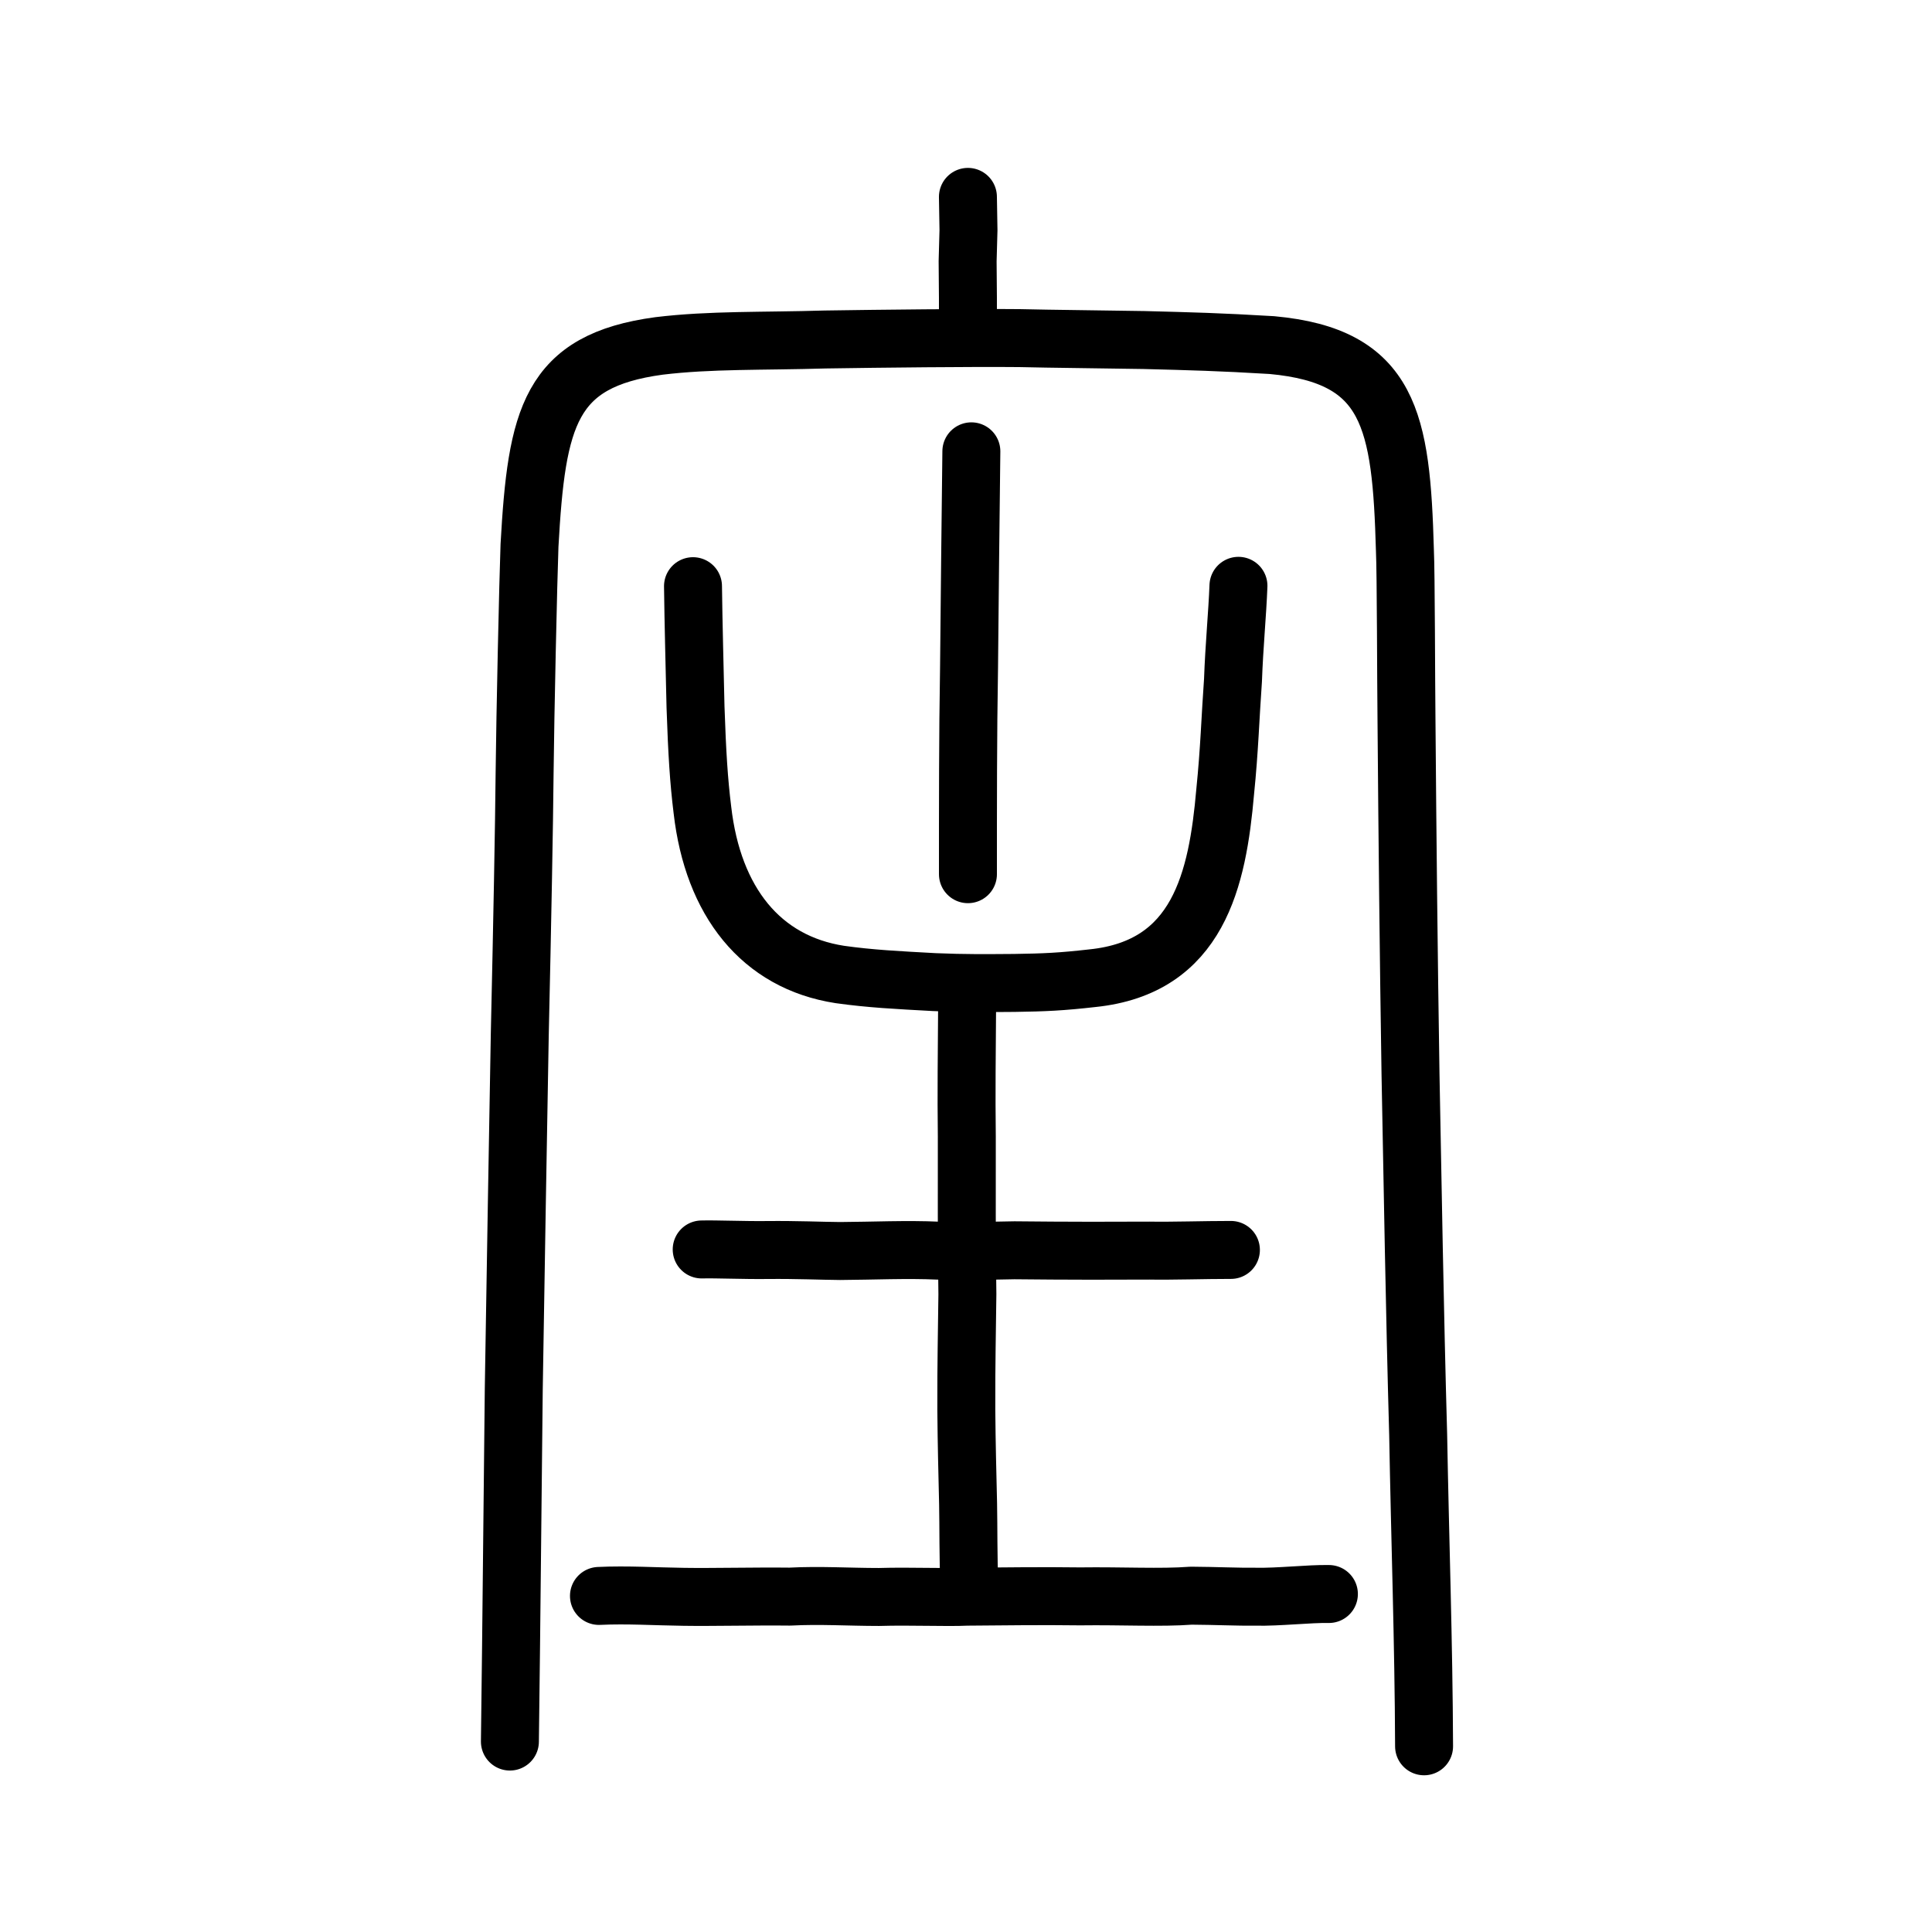
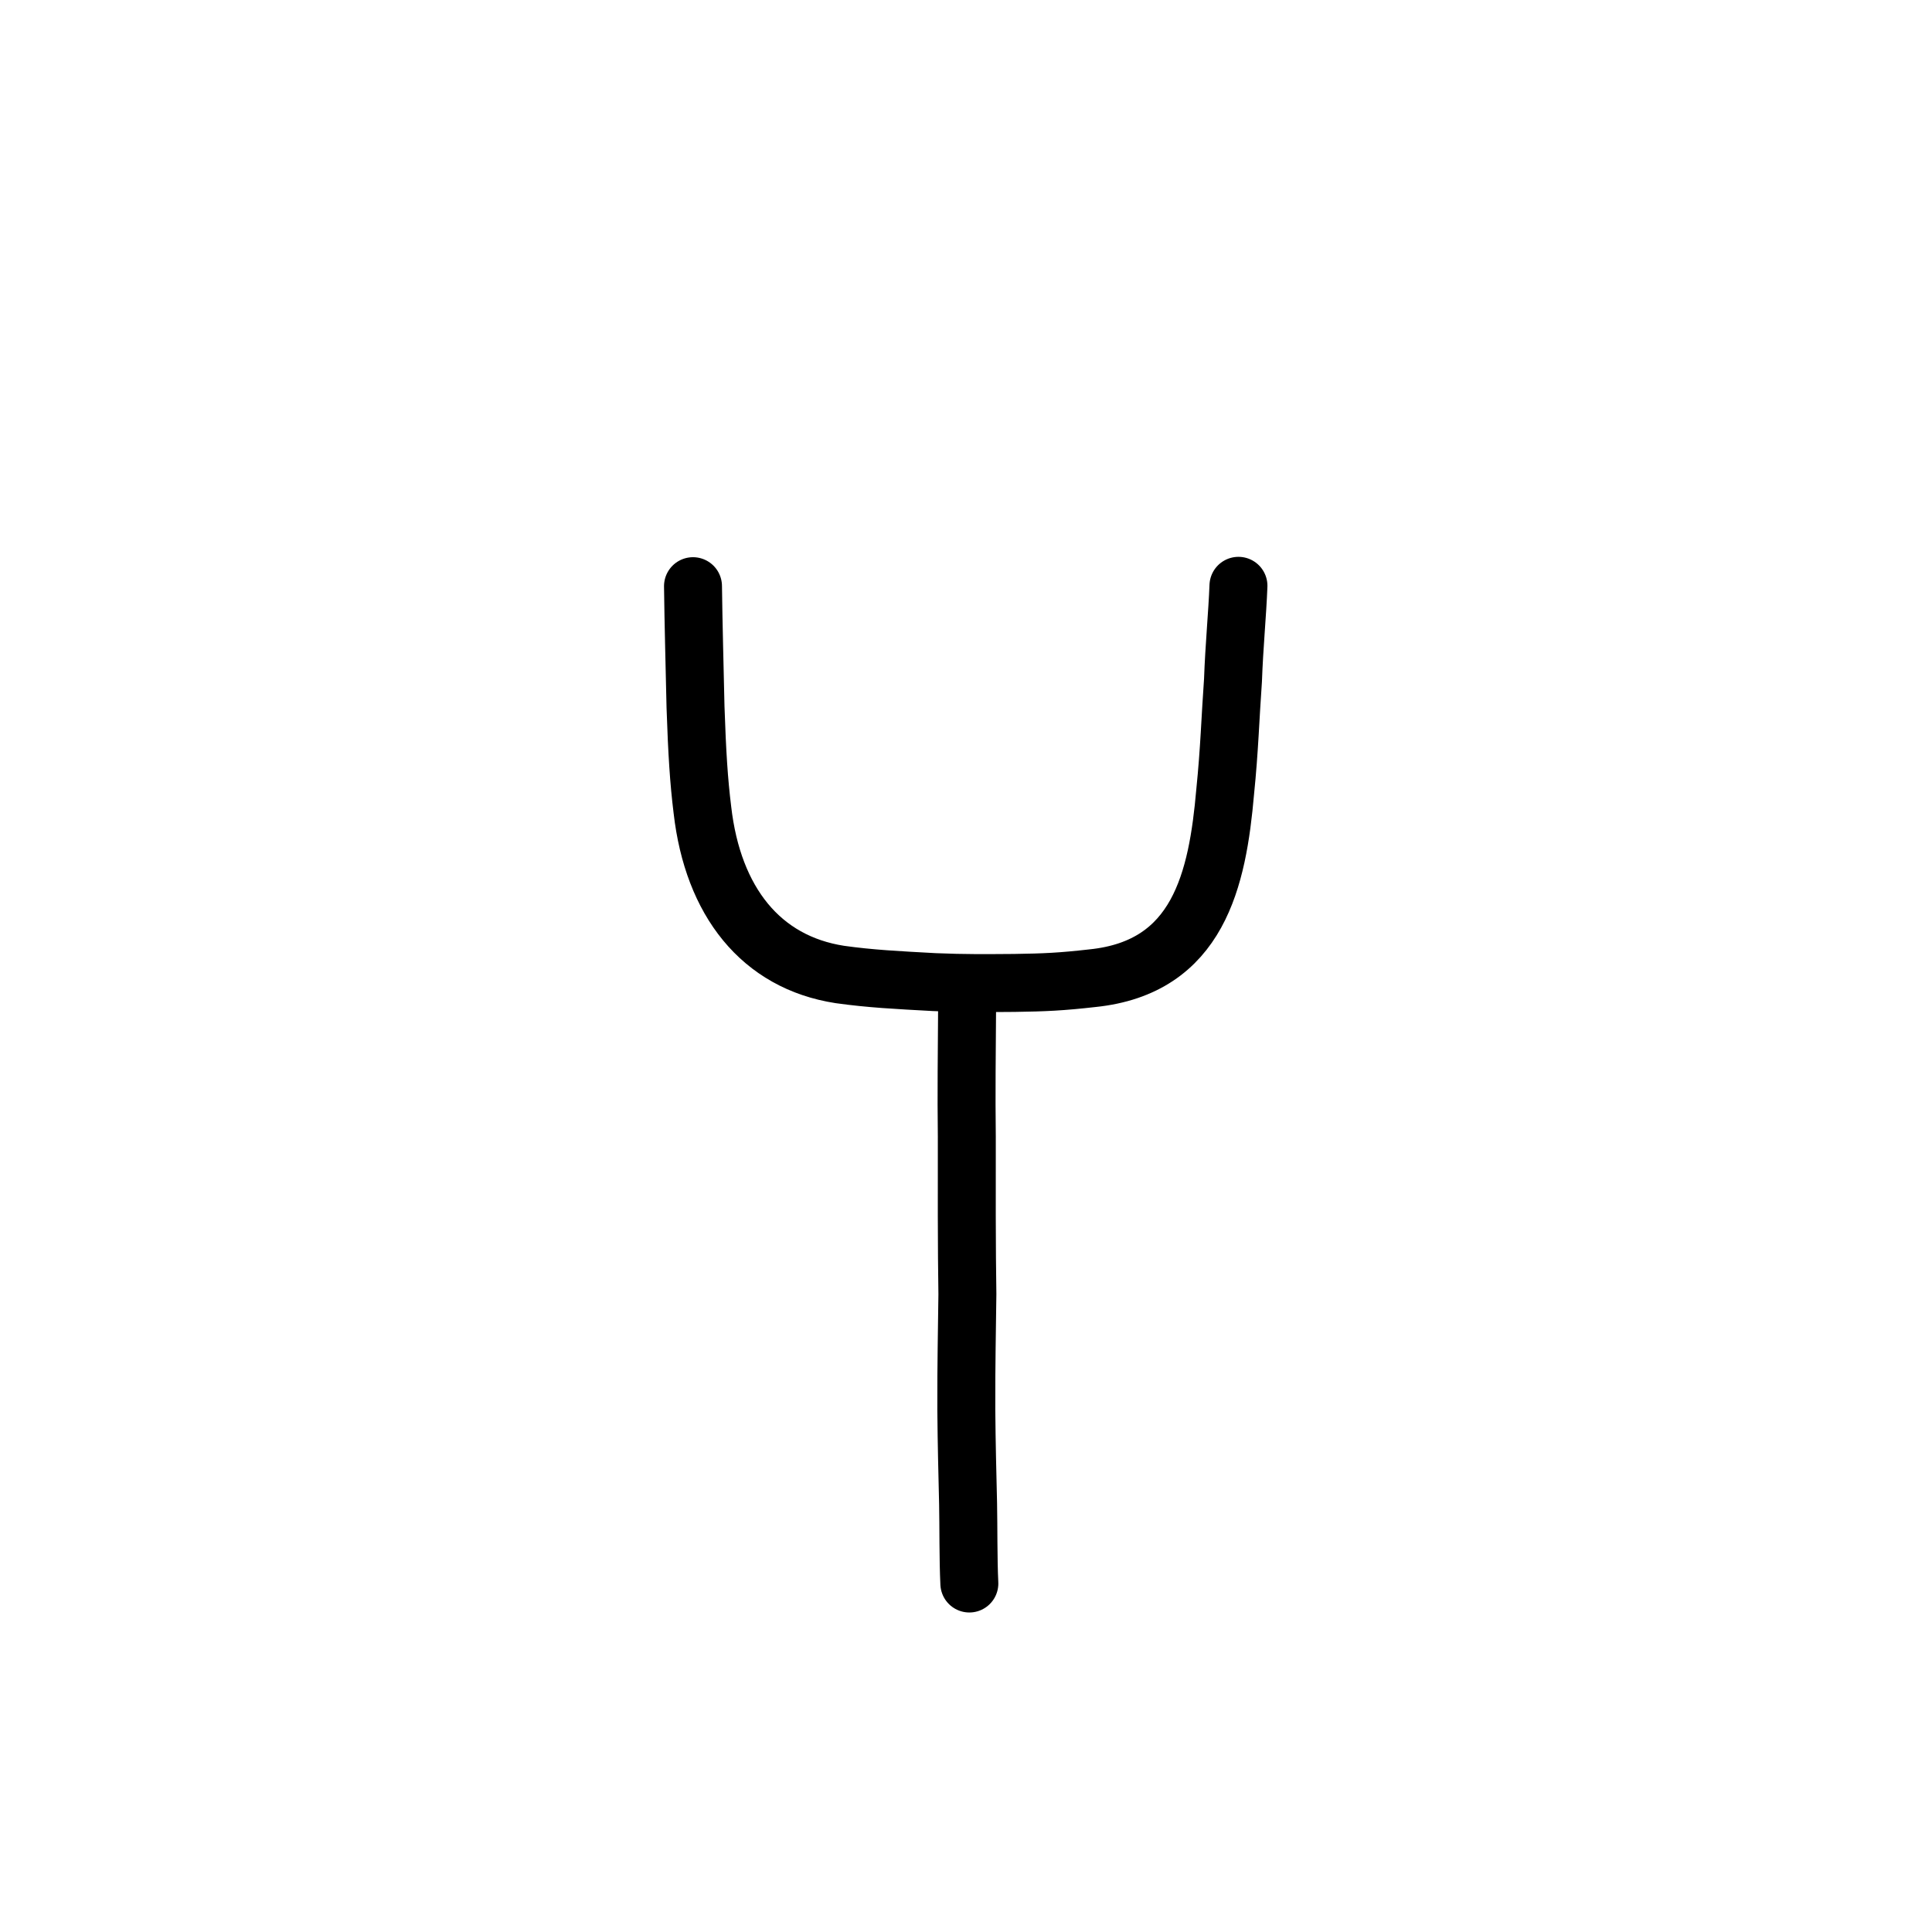
<svg xmlns="http://www.w3.org/2000/svg" xmlns:ns1="http://www.inkscape.org/namespaces/inkscape" xmlns:ns2="http://sodipodi.sourceforge.net/DTD/sodipodi-0.dtd" width="200px" height="200px" viewBox="0 0 200 200" version="1.1" id="SVGRoot" ns1:version="0.92.3 (2405546, 2018-03-11)" ns2:docname="5b94ss.svg">
  <ns2:namedview id="base" pagecolor="#ffffff" bordercolor="#666666" borderopacity="1.0" ns1:pageopacity="0.0" ns1:pageshadow="2" ns1:zoom="2.8284272" ns1:cx="138.99182" ns1:cy="61.106378" ns1:document-units="px" ns1:current-layer="layer1" showgrid="true" ns1:window-width="1047" ns1:window-height="909" ns1:window-x="365" ns1:window-y="75" ns1:window-maximized="0" ns1:snap-global="false" showguides="false">
    <ns1:grid type="xygrid" id="grid4562" />
  </ns2:namedview>
  <defs id="defs4546" />
  <g id="layer1" ns1:groupmode="layer" ns1:label="レイヤー 1">
-     <path style="fill:none;stroke:#000000;stroke-width:6;stroke-linecap:round;stroke-linejoin:round;stroke-miterlimit:4;stroke-dasharray:none;stroke-opacity:1" d="m 62.004,165.21 c 2.937,-0.139 5.871,0.057 8.803,0.093 2.905,0.047 7.307,-0.064 10.961,-0.022 3.142,-0.165 6.076,0.037 9.221,0.037 3.321,-0.098 6.939,0.073 9.129,-0.031 3.429,-0.02 7.605,-0.089 11.697,-0.031 4.317,-0.058 8.346,0.167 11.5,-0.072 2.479,0.015 4.861,0.129 6.669,0.106 2.379,0.053 5.55,-0.32 7.583,-0.279" id="path4568" ns1:connector-curvature="0" ns2:nodetypes="ccccccccc" />
    <path style="opacity:1;vector-effect:none;fill:none;fill-opacity:1;stroke:#000000;stroke-width:6;stroke-linecap:round;stroke-linejoin:round;stroke-miterlimit:4;stroke-dasharray:none;stroke-dashoffset:0;stroke-opacity:1" d="m 100.118,103.602 c -0.037,5.228 -0.091,9.68 -0.034,14.075 -0.011,4.603 -0.014,11.914 0.06,16.296 -0.046,4.292 -0.125,6.864 -0.112,11.938 0.034,3.838 0.104,6.241 0.184,9.76 0.047,2.349 0.009,5.78 0.13,8.253" id="path816" ns1:connector-curvature="0" ns2:nodetypes="cccccc" />
    <path style="opacity:1;vector-effect:none;fill:none;fill-opacity:1;stroke:#000000;stroke-width:6;stroke-linecap:round;stroke-linejoin:round;stroke-miterlimit:4;stroke-dasharray:none;stroke-dashoffset:0;stroke-opacity:1" d="m 71.739,60.681 c 0.045,3.838 0.175,8.527 0.261,12.516 0.163,4.789 0.342,7.64 0.713,10.643 1.087,9.489 6.058,15.776 14.23,17.038 3.192,0.445 5.87,0.576 9.796,0.79 3.156,0.134 5.374,0.104 8.286,0.084 3.093,-0.044 4.856,-0.124 8.069,-0.49 10.98,-1.13 12.945,-10.22 13.737,-19.312 0.447,-4.381 0.527,-7.643 0.808,-11.536 0.124,-3.533 0.455,-6.871 0.565,-9.771" id="path6755-5" ns1:connector-curvature="0" ns2:nodetypes="cccccccccc" />
-     <path style="fill:none;stroke:#000000;stroke-width:6;stroke-linecap:round;stroke-linejoin:round;stroke-miterlimit:4;stroke-dasharray:none;stroke-opacity:1" d="m 72.639,129.343 c 1.501,-0.039 4.366,0.088 6.799,0.058 3.063,-0.031 5.663,0.09 7.53,0.103 3.389,-0.02 6.904,-0.188 10.187,-0.037 3.104,-0.037 4.715,0.052 7.859,-0.039 2.633,0.025 5.265,0.047 7.898,0.047 2.485,-7.2e-4 4.991,-0.015 6.109,-0.014 2.066,0.045 5.733,-0.071 8.402,-0.069" id="path4568-7-5" ns1:connector-curvature="0" ns2:nodetypes="cccccccc" />
-     <path style="fill:none;stroke:#000000;stroke-width:6;stroke-linecap:round;stroke-linejoin:round;stroke-miterlimit:4;stroke-dasharray:none;stroke-opacity:1" d="m 52.785,180.286 c 0.176,-13.278 0.275,-26.003 0.401,-36.539 0.189,-11.323 0.453,-27.785 0.621,-36.644 0.267,-11.844 0.448,-21.528 0.502,-27.179 0.06,-5.912 0.371,-19.838 0.505,-23.456 0.742,-13.279 2.071,-19.129 13.41,-20.658 5.337,-0.645 10.711,-0.471 17.184,-0.666 5.933,-0.092 15.108,-0.192 20.152,-0.143 3.232,0.081 8.435,0.122 12.857,0.199 4.921,0.129 7.767,0.196 13.25,0.524 12.257,1.125 13.39,7.827 13.769,21.234 0.112,2.308 0.119,13.996 0.163,17.472 0.097,12.254 0.223,24.508 0.417,36.761 0.213,11.073 0.433,24.602 0.792,37.302 0.19,10.761 0.573,21.521 0.612,32.284" id="path4566" ns1:connector-curvature="0" ns2:nodetypes="ccccccccccccccc" />
-     <path style="opacity:1;vector-effect:none;fill:none;fill-opacity:1;stroke:#000000;stroke-width:6;stroke-linecap:round;stroke-linejoin:miter;stroke-miterlimit:4;stroke-dasharray:none;stroke-dashoffset:0;stroke-opacity:1" d="m 100.199,20.381 0.058,3.45 -0.089,3.212 0.031,3.772 v 3.366" id="path6087" ns1:connector-curvature="0" ns2:nodetypes="ccccc" />
-     <path style="opacity:1;vector-effect:none;fill:none;fill-opacity:1;stroke:#000000;stroke-width:6;stroke-linecap:round;stroke-linejoin:miter;stroke-miterlimit:4;stroke-dasharray:none;stroke-dashoffset:0;stroke-opacity:1" d="m 100.555,46.721 c -0.094,7.459 -0.166,14.918 -0.24,22.378 -0.121,7.132 -0.114,14.264 -0.114,21.397" id="path6087-9" ns1:connector-curvature="0" ns2:nodetypes="ccc" />
  </g>
</svg>